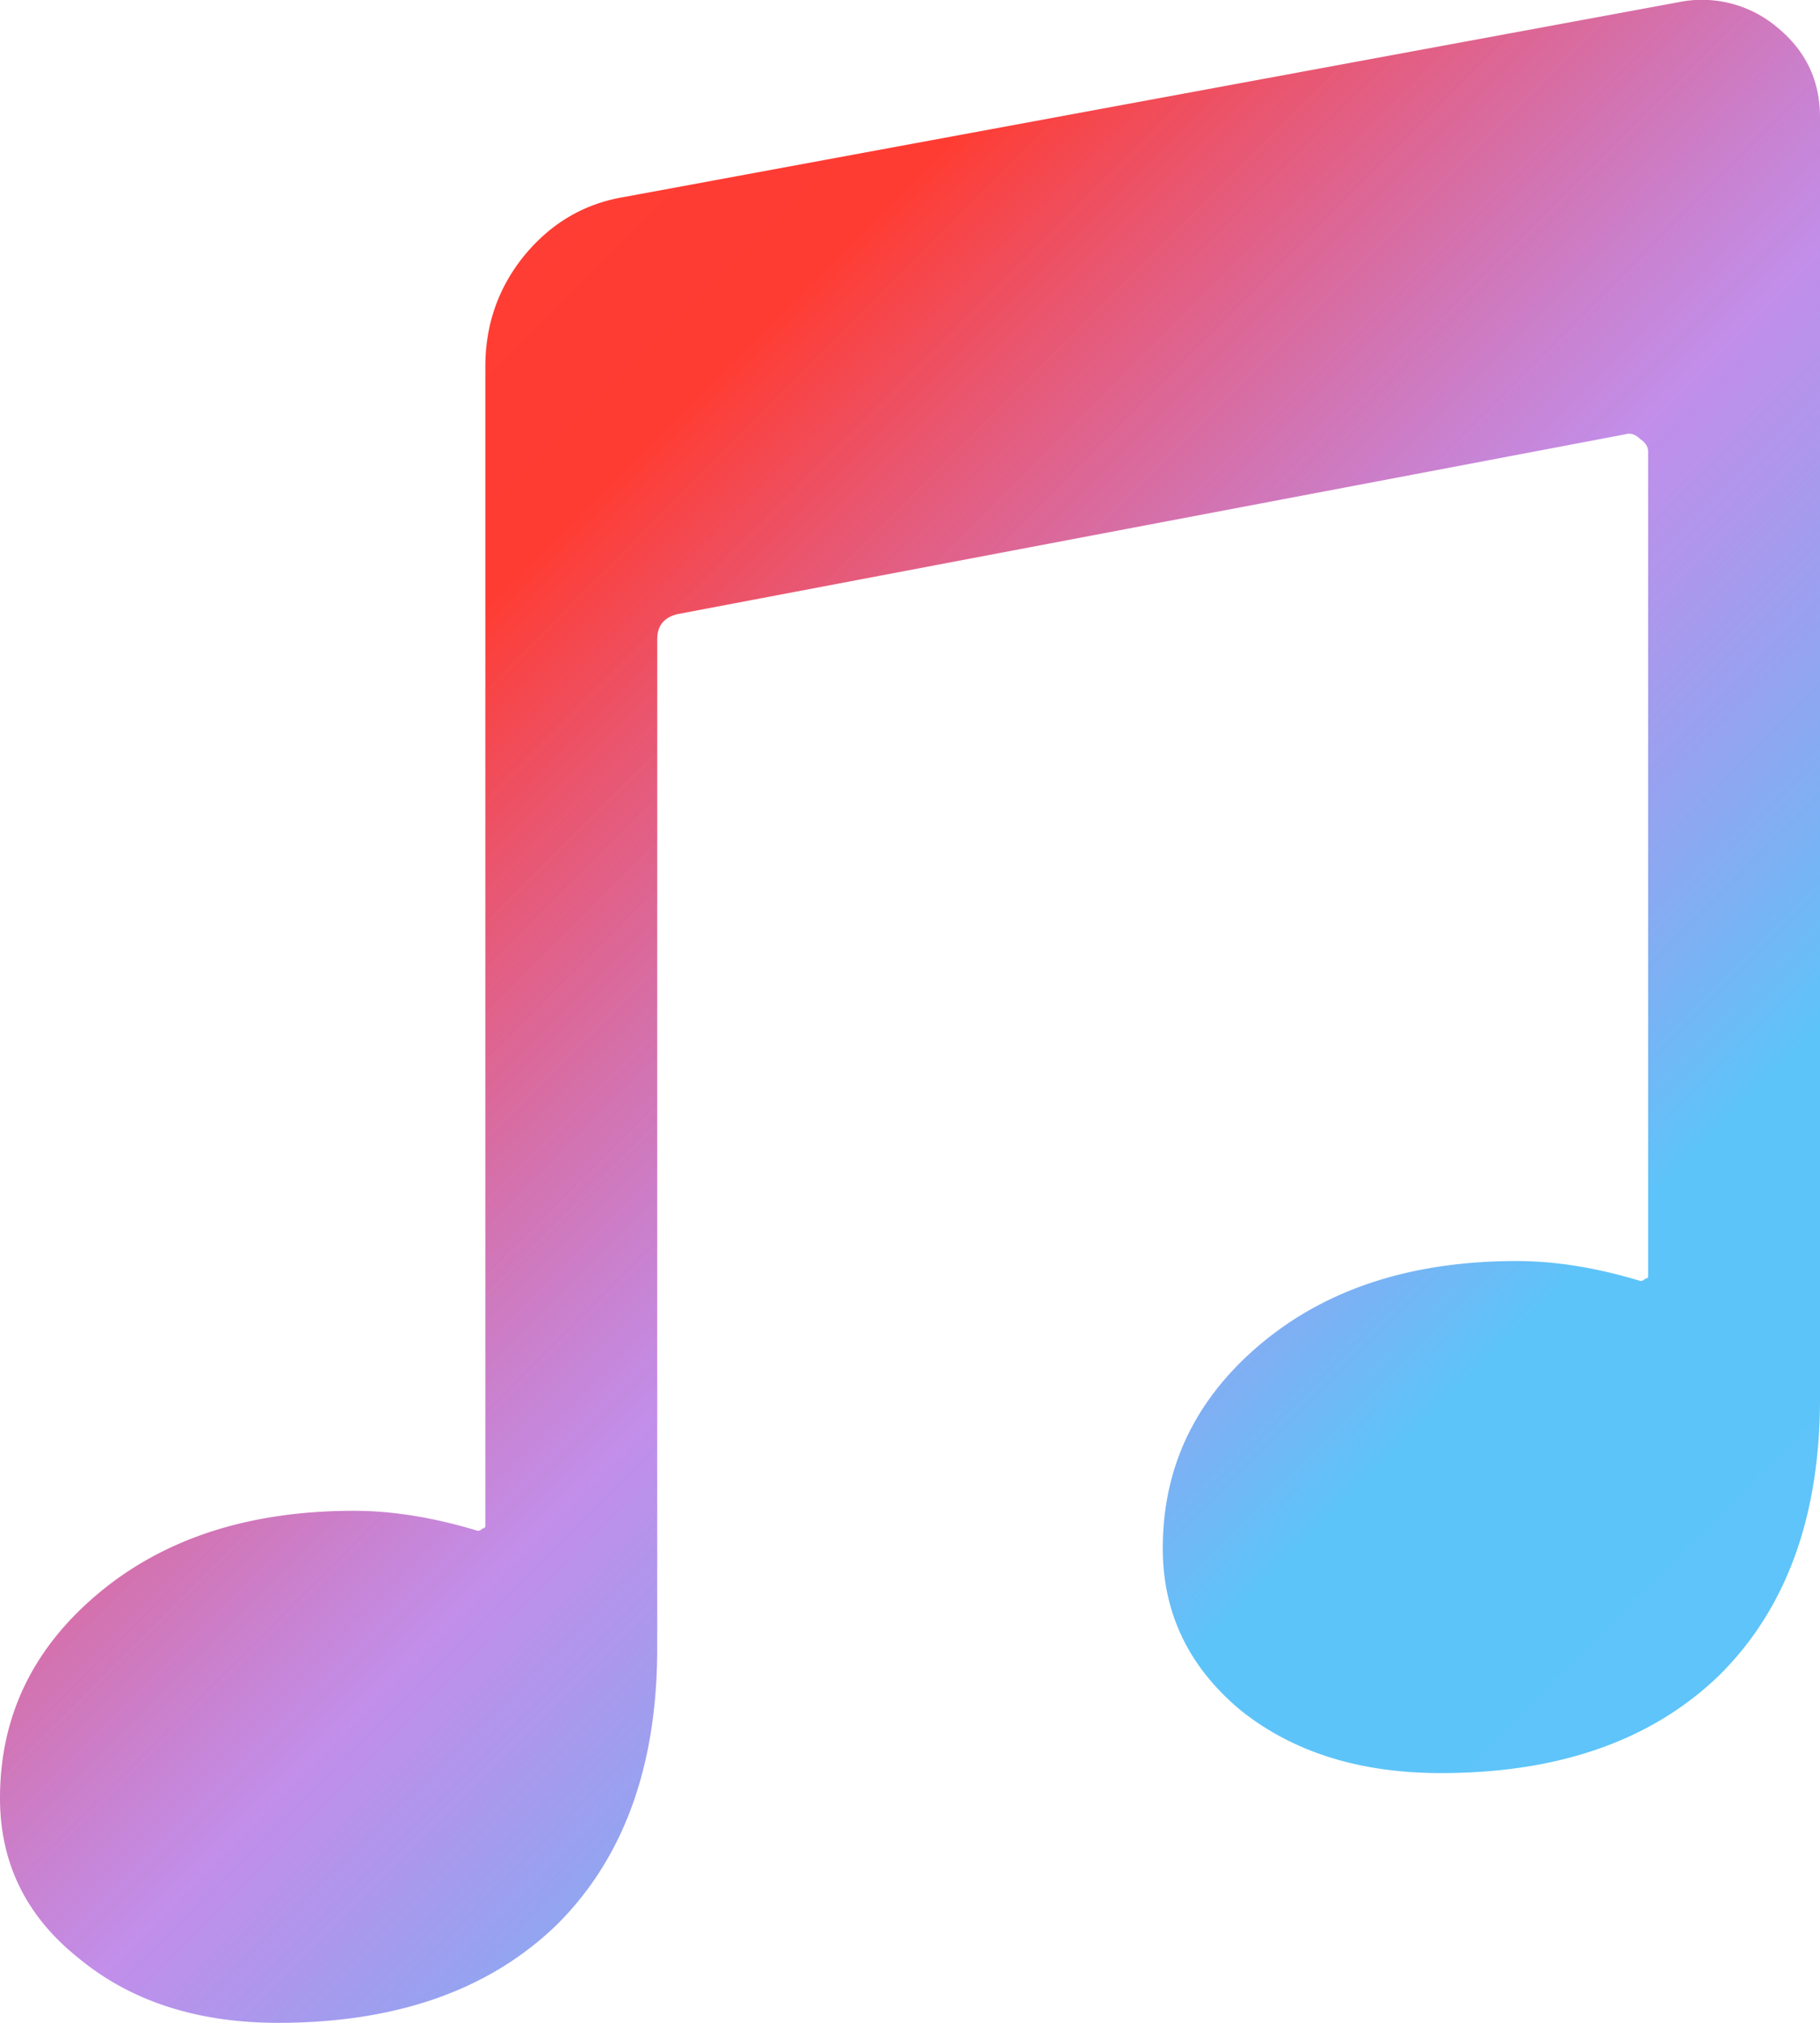
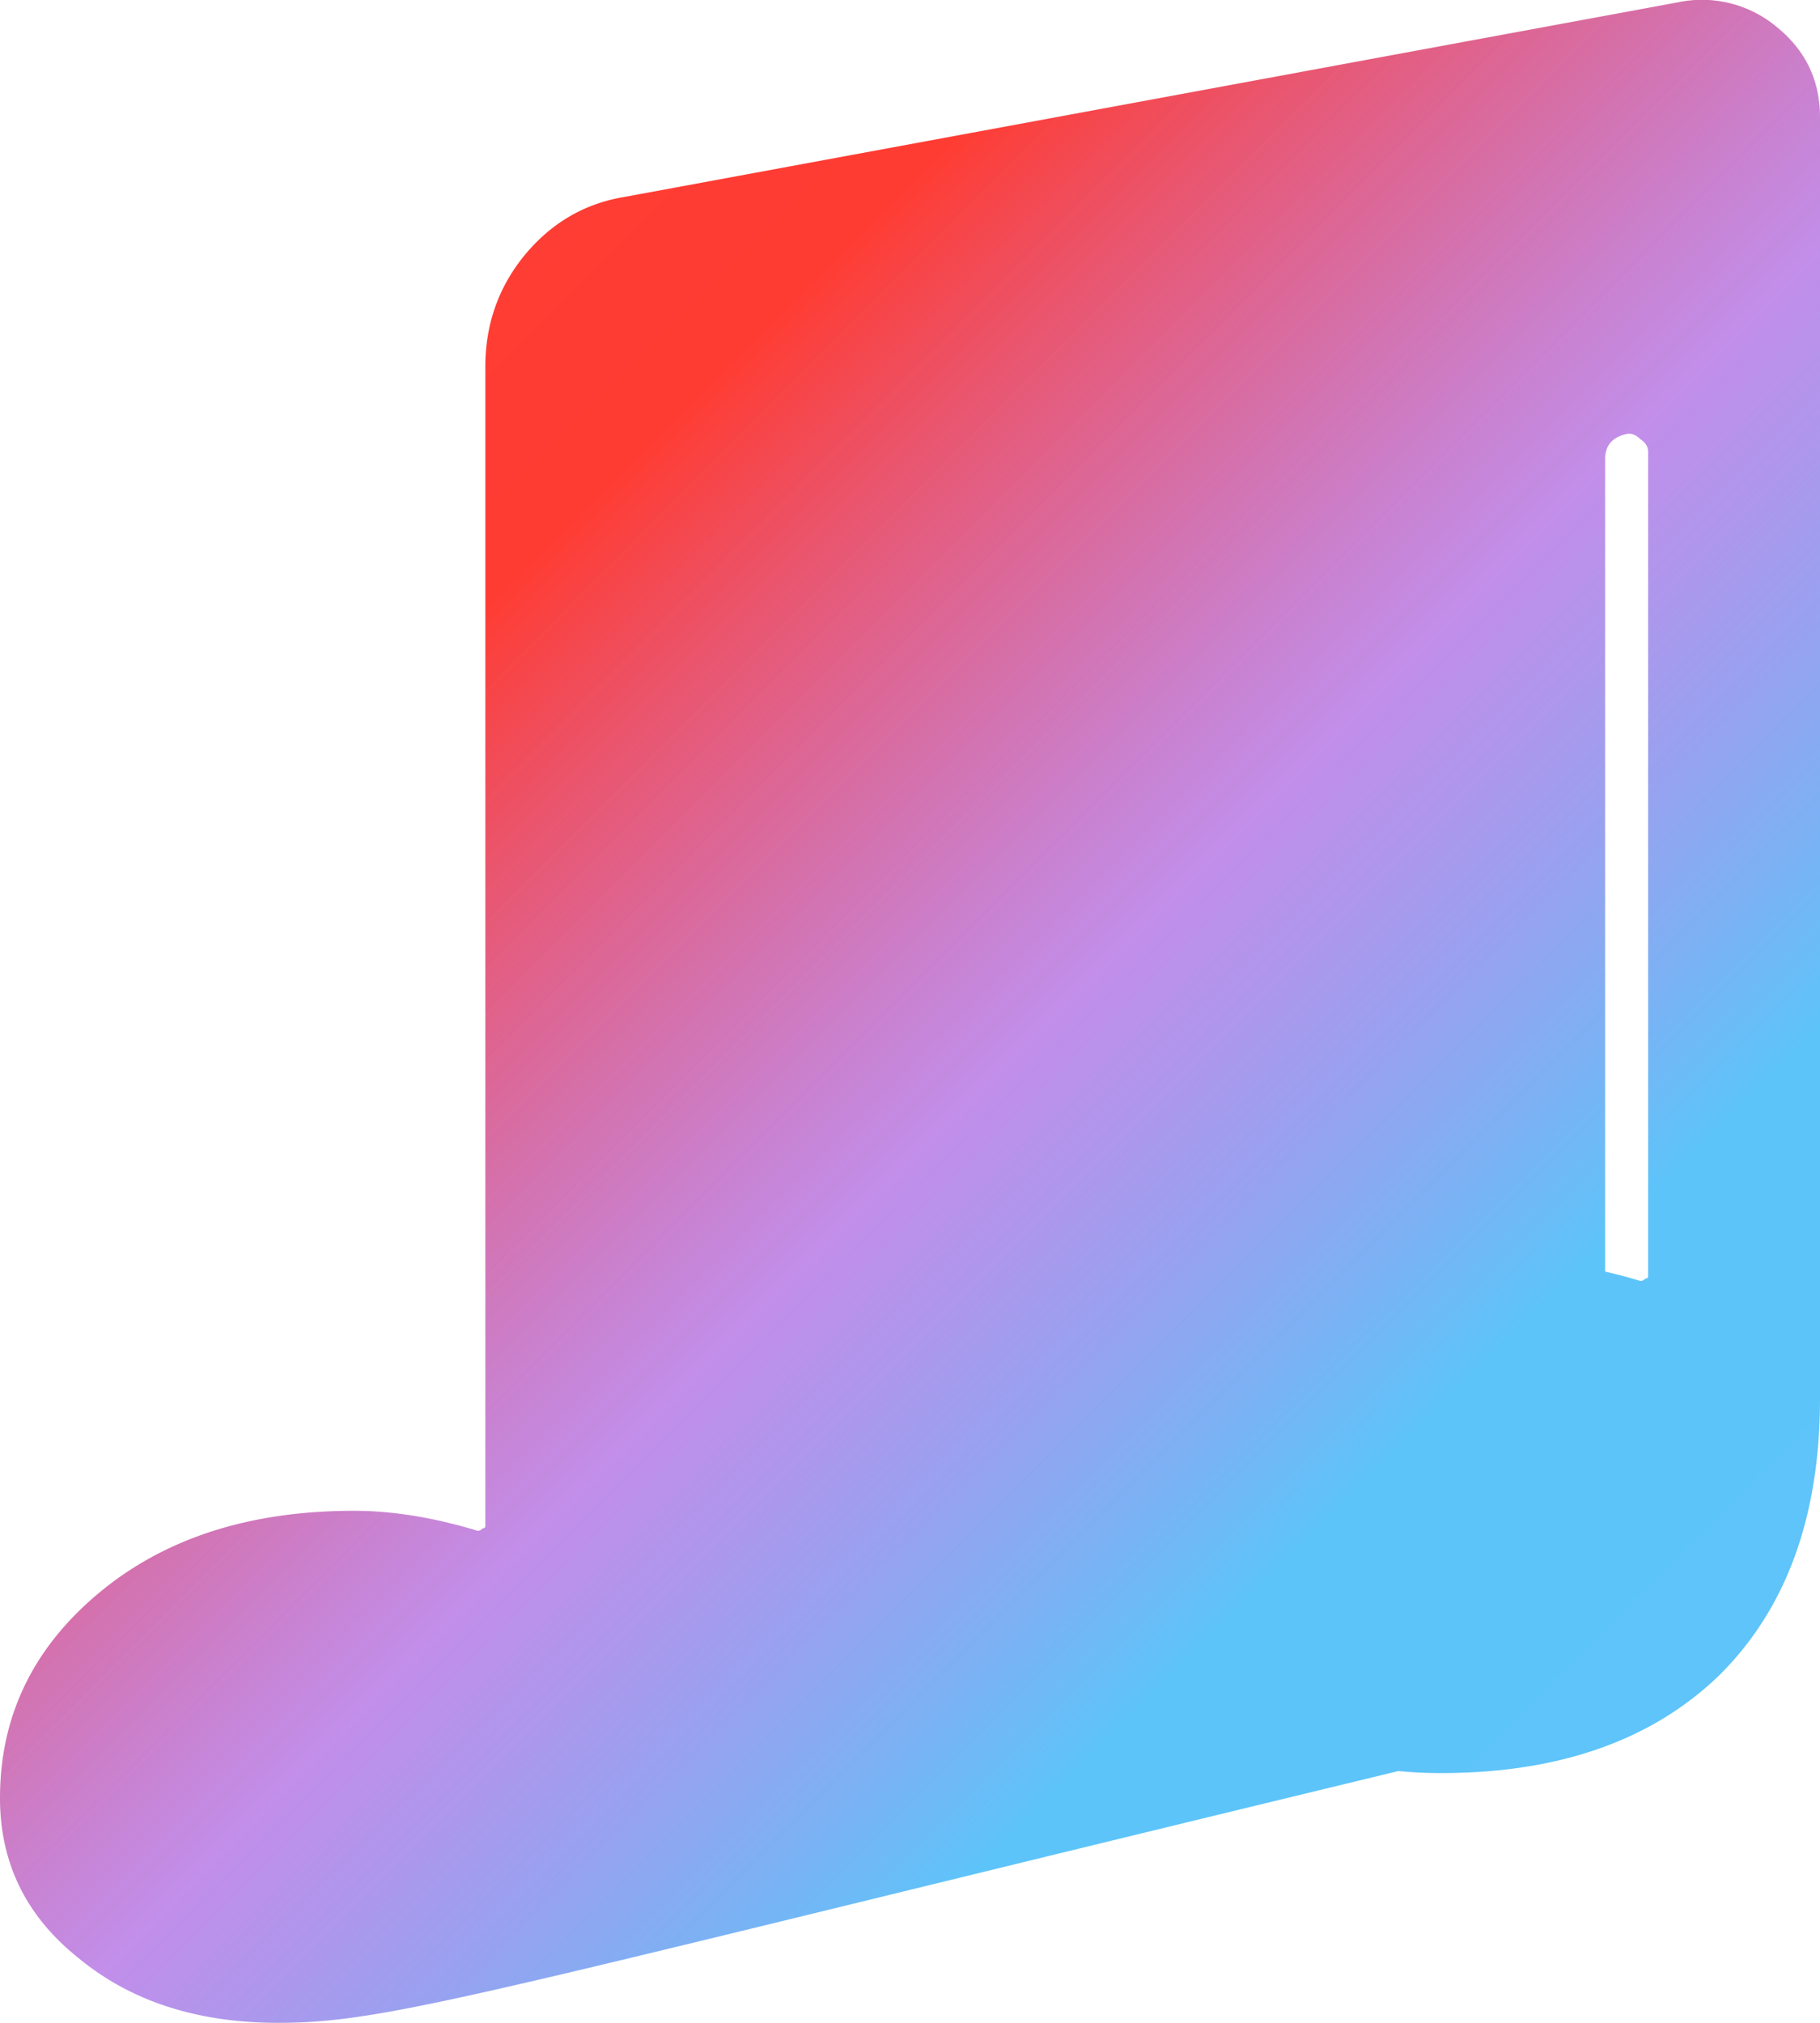
<svg xmlns="http://www.w3.org/2000/svg" width="27" height="30">
  <defs>
    <linearGradient id="logo-apple-music-a" x1="-12.38" x2="39.82" y1="-11.12" y2="41.04" gradientUnits="userSpaceOnUse">
      <stop offset=".06" stop-color="#fb413e" />
      <stop offset=".38" stop-color="#ff3c32" />
      <stop offset=".52" stop-color="#ad69e3" stop-opacity=".75" />
      <stop offset=".63" stop-color="#5dc4f9" />
      <stop offset=".96" stop-color="#60c2f8" />
    </linearGradient>
  </defs>
-   <path fill="url(#logo-apple-music-a)" d="M24.9.033a1.73 1.73 0 011.462.37c.425.346.638.79.638 1.334v19.002c0 1.754-.5 3.124-1.5 4.112-1 .963-2.375 1.445-4.125 1.445-1.2 0-2.188-.309-2.963-.926-.775-.642-1.162-1.445-1.162-2.408 0-1.21.487-2.223 1.462-3.038.975-.814 2.238-1.222 3.788-1.222.575 0 1.187.099 1.837.296.025 0 .05-.012.075-.037.025 0 .038-.012.038-.037V6.7c0-.074-.038-.135-.113-.185-.075-.074-.15-.098-.225-.074L10.05 9.108c-.2.05-.3.173-.3.37v14.966c0 1.753-.5 3.124-1.5 4.111C7.25 29.518 5.875 30 4.125 30c-1.2 0-2.188-.321-2.963-.963C.388 28.42 0 27.629 0 26.667c0-1.21.487-2.223 1.462-3.038S3.7 22.406 5.25 22.406c.575 0 1.187.1 1.837.297.025 0 .05-.013.075-.037.025 0 .038-.013.038-.037V5.44c0-.617.187-1.16.562-1.63.4-.494.9-.79 1.5-.889z" />
+   <path fill="url(#logo-apple-music-a)" d="M24.9.033a1.73 1.73 0 011.462.37c.425.346.638.79.638 1.334v19.002c0 1.754-.5 3.124-1.5 4.112-1 .963-2.375 1.445-4.125 1.445-1.2 0-2.188-.309-2.963-.926-.775-.642-1.162-1.445-1.162-2.408 0-1.21.487-2.223 1.462-3.038.975-.814 2.238-1.222 3.788-1.222.575 0 1.187.099 1.837.296.025 0 .05-.012.075-.037.025 0 .038-.012.038-.037V6.7c0-.074-.038-.135-.113-.185-.075-.074-.15-.098-.225-.074c-.2.05-.3.173-.3.37v14.966c0 1.753-.5 3.124-1.5 4.111C7.25 29.518 5.875 30 4.125 30c-1.2 0-2.188-.321-2.963-.963C.388 28.42 0 27.629 0 26.667c0-1.21.487-2.223 1.462-3.038S3.7 22.406 5.25 22.406c.575 0 1.187.1 1.837.297.025 0 .05-.013.075-.037.025 0 .038-.013.038-.037V5.44c0-.617.187-1.16.562-1.63.4-.494.9-.79 1.5-.889z" />
</svg>